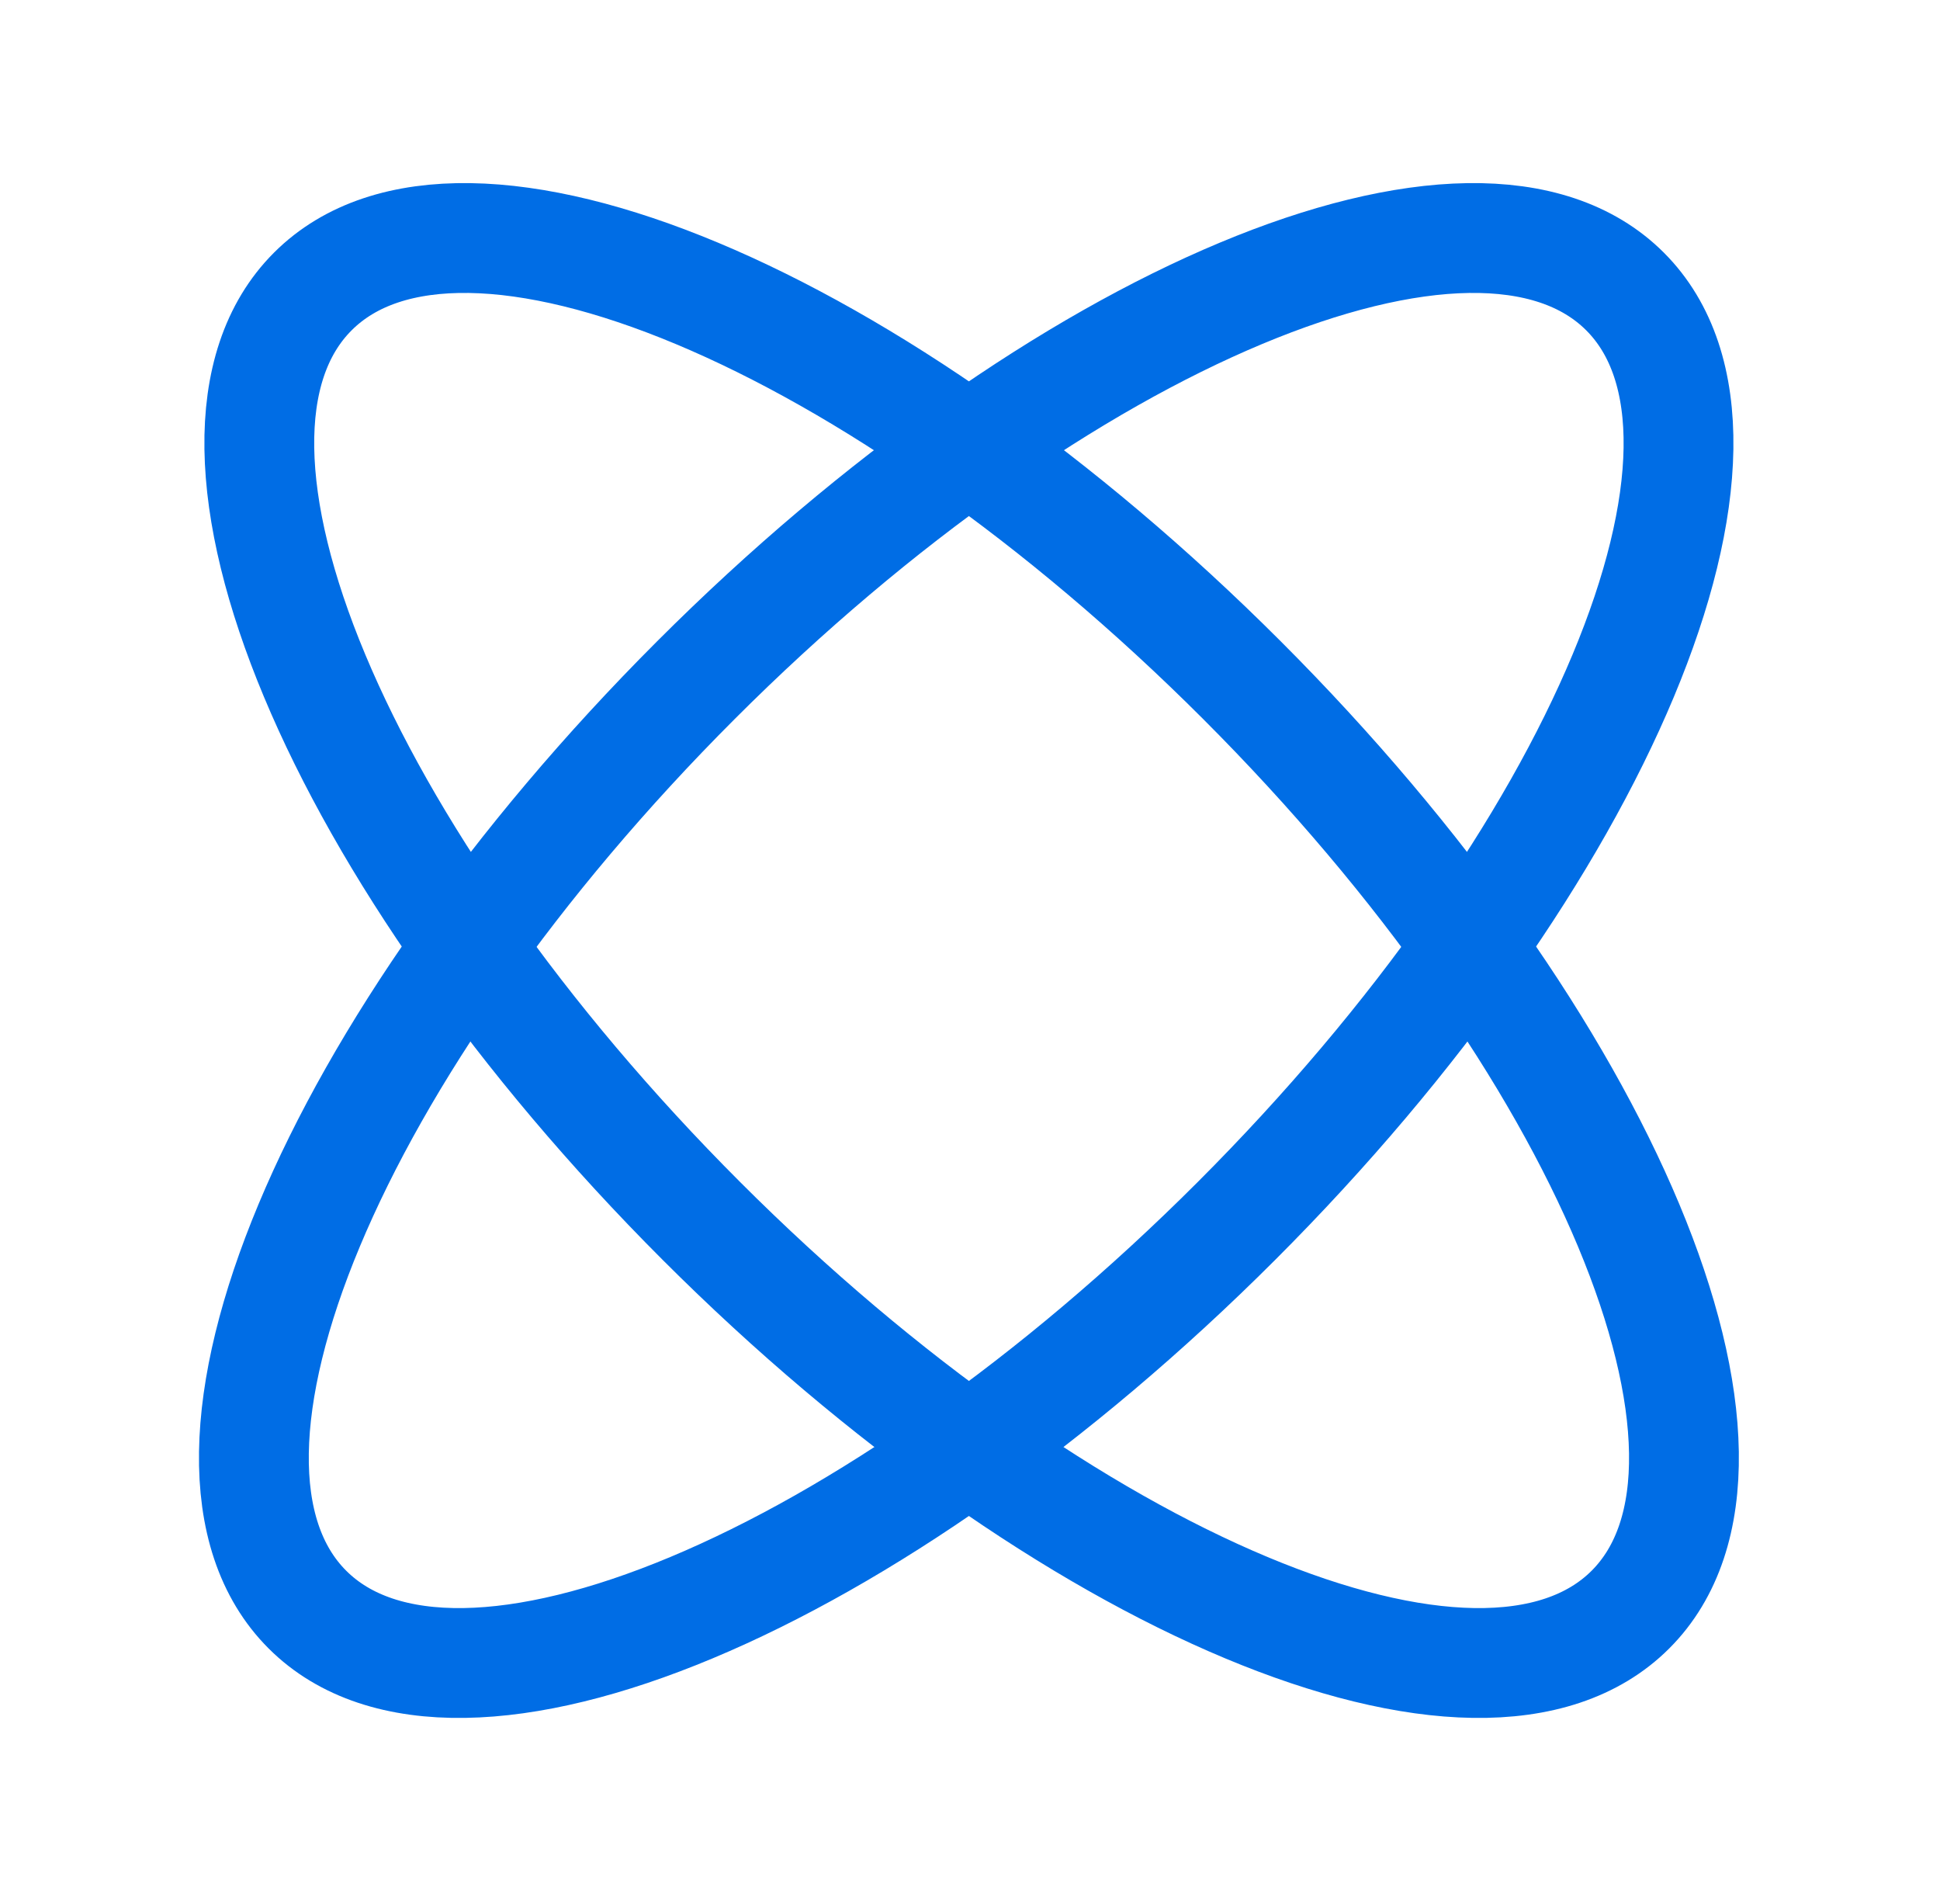
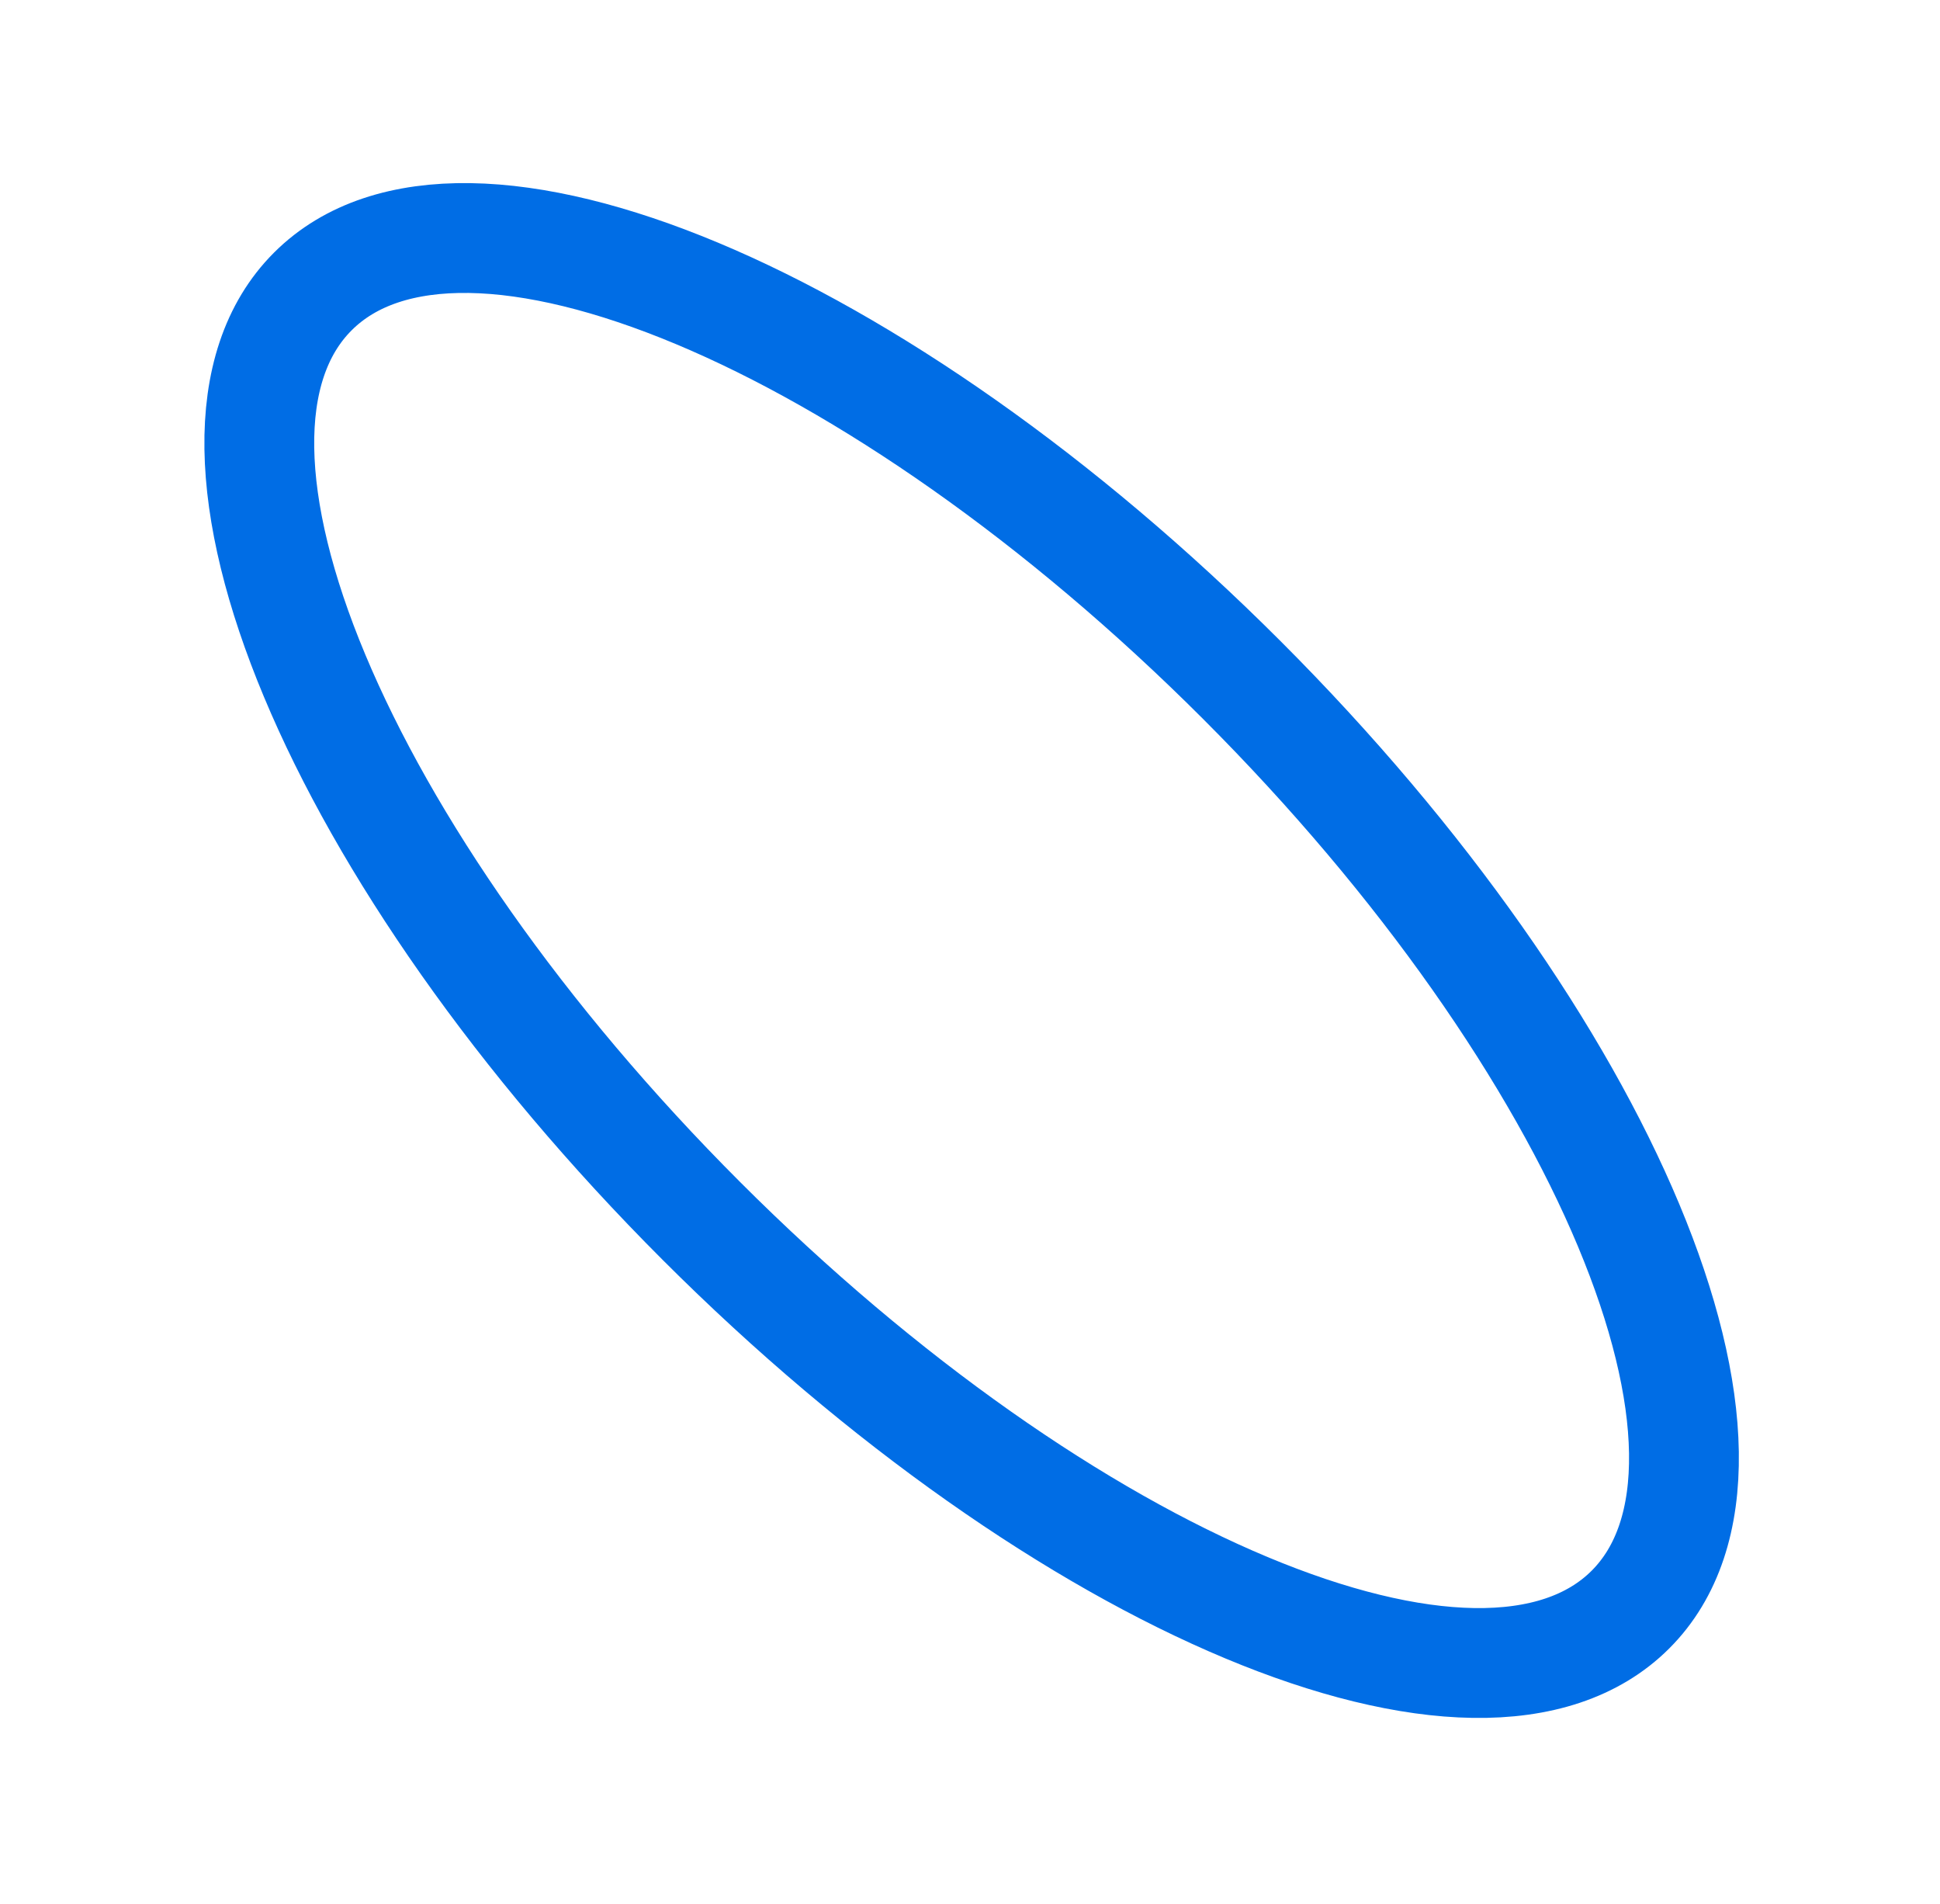
<svg xmlns="http://www.w3.org/2000/svg" fill="none" viewBox="0 0 53 52" height="52" width="53">
-   <path stroke-linejoin="round" stroke-linecap="round" stroke-width="3" stroke="#006DE5" d="M44.396 7.962C48.474 12.04 43.722 23.405 33.781 33.346C23.84 43.287 12.475 48.039 8.397 43.961C4.318 39.883 9.071 28.518 19.012 18.577C28.953 8.636 40.318 3.883 44.396 7.962Z" />
  <path stroke-linejoin="round" stroke-linecap="round" stroke-width="3" stroke="#006DE5" d="M8.545 7.962C4.466 12.04 9.219 23.405 19.16 33.346C29.101 43.287 40.466 48.039 44.544 43.961C48.623 39.883 43.87 28.518 33.929 18.577C23.988 8.636 12.623 3.883 8.545 7.962Z" />
</svg>